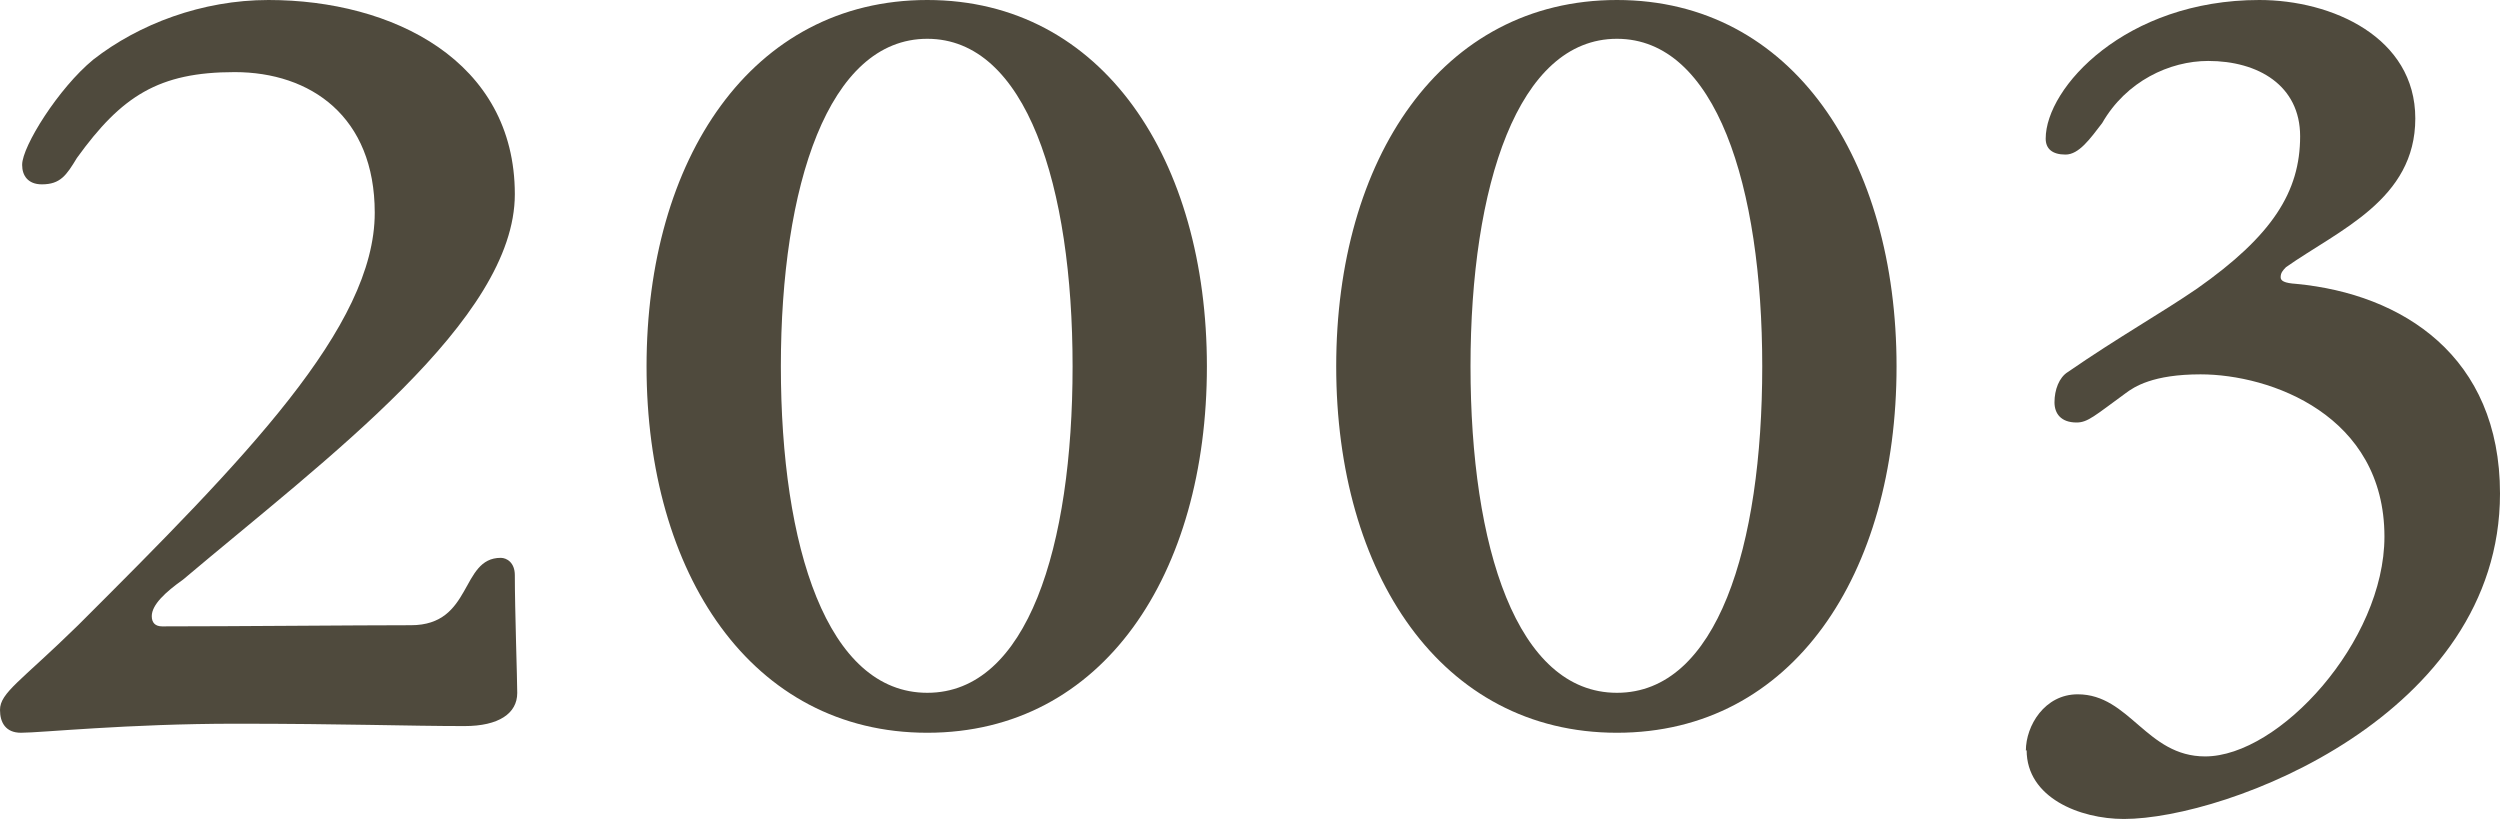
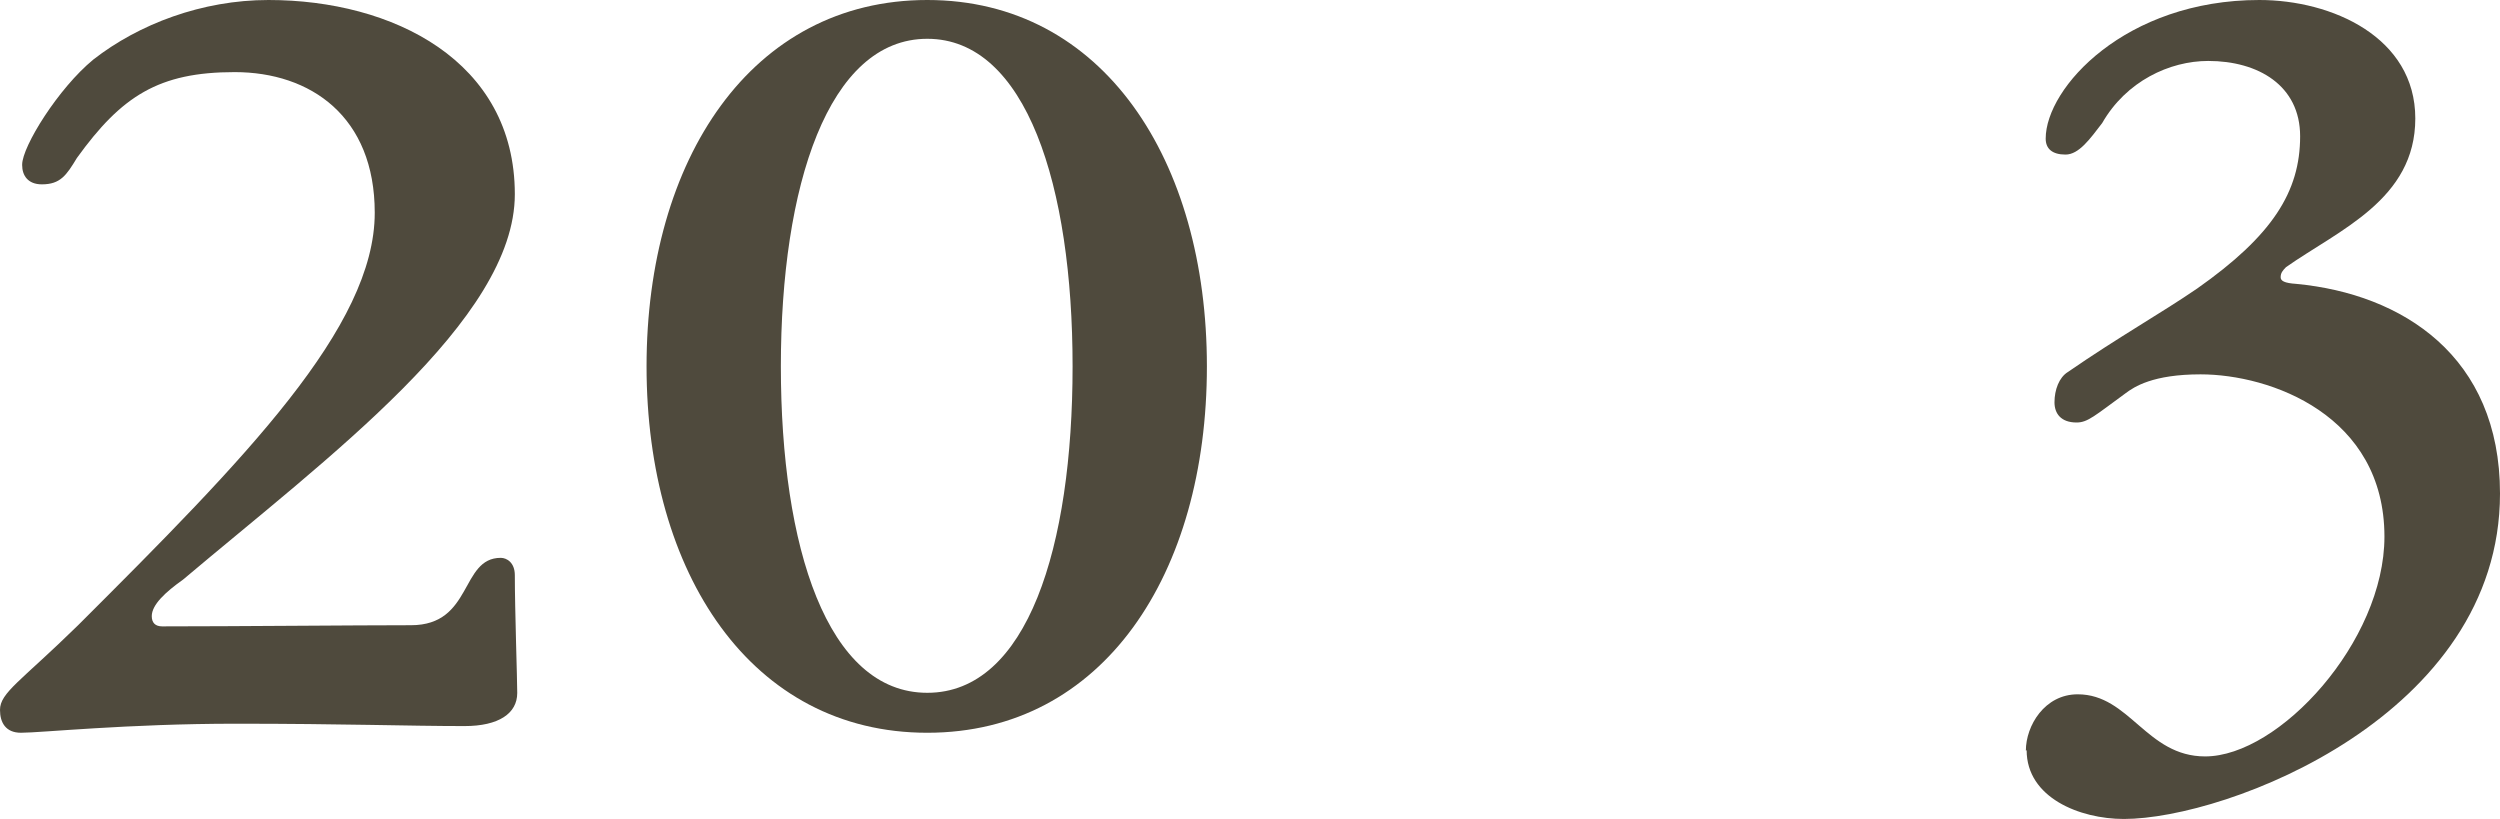
<svg xmlns="http://www.w3.org/2000/svg" width="58" height="19" viewBox="0 0 58 19" fill="none">
-   <path d="M0.514 3.82C0.514 3.4 1.354 2.047 2.167 1.38C3.222 0.558 4.688 0 6.229 0C9.105 0 11.944 1.408 11.944 4.506C11.944 7.421 7.583 10.63 4.249 13.445C3.838 13.737 3.521 14.03 3.521 14.295C3.521 14.45 3.605 14.532 3.763 14.532C5.416 14.532 8.283 14.505 9.535 14.505C10.973 14.505 10.674 12.942 11.617 12.942C11.757 12.942 11.944 13.052 11.944 13.344C11.944 14.139 12 15.757 12 16.077C12 16.552 11.57 16.845 10.777 16.845C9.479 16.845 7.984 16.79 5.472 16.79C2.96 16.79 0.953 17 0.486 17C0.131 17 0 16.762 0 16.47C0 16.068 0.486 15.803 1.812 14.505C5.687 10.639 8.694 7.586 8.694 4.935C8.694 2.705 7.209 1.673 5.444 1.673C3.679 1.673 2.82 2.23 1.784 3.665C1.541 4.067 1.401 4.277 0.971 4.277C0.644 4.277 0.514 4.067 0.514 3.83V3.82Z" fill="#4F4A3D" />
+   <path d="M0.514 3.82C0.514 3.4 1.354 2.047 2.167 1.38C3.222 0.558 4.688 0 6.229 0C9.105 0 11.944 1.408 11.944 4.506C11.944 7.421 7.583 10.63 4.249 13.445C3.838 13.737 3.521 14.03 3.521 14.295C3.521 14.45 3.605 14.532 3.763 14.532C5.416 14.532 8.283 14.505 9.535 14.505C10.973 14.505 10.674 12.942 11.617 12.942C11.757 12.942 11.944 13.052 11.944 13.344C11.944 14.139 12 15.757 12 16.077C12 16.552 11.57 16.845 10.777 16.845C9.479 16.845 7.984 16.79 5.472 16.79C2.96 16.79 0.953 17 0.486 17C0.131 17 0 16.762 0 16.47C0 16.068 0.486 15.803 1.812 14.505C5.687 10.639 8.694 7.586 8.694 4.935C8.694 2.705 7.209 1.673 5.444 1.673C3.679 1.673 2.82 2.23 1.784 3.665C1.541 4.067 1.401 4.277 0.971 4.277C0.644 4.277 0.514 4.067 0.514 3.83V3.82" fill="#4F4A3D" />
  <path d="M28 8.5C28 13.311 25.597 17 21.513 17C17.429 17 15 13.302 15 8.5C15 3.698 17.429 0 21.513 0C25.597 0 28 3.724 28 8.5ZM18.116 8.5C18.116 12.688 19.19 16.073 21.513 16.073C23.837 16.073 24.884 12.688 24.884 8.5C24.884 4.312 23.81 0.9 21.513 0.9C19.216 0.9 18.116 4.312 18.116 8.5Z" fill="#4F4A3D" />
-   <path d="M44 8.5C44 13.311 41.597 17 37.513 17C33.429 17 31 13.302 31 8.5C31 3.698 33.429 0 37.513 0C41.597 0 44 3.724 44 8.5ZM34.116 8.5C34.116 12.688 35.19 16.073 37.513 16.073C39.837 16.073 40.884 12.688 40.884 8.5C40.884 4.312 39.81 0.9 37.513 0.9C35.216 0.9 34.116 4.312 34.116 8.5Z" fill="#4F4A3D" />
  <path d="M47 17.414C47 16.838 47.434 16.108 48.203 16.108C49.407 16.108 49.797 17.549 51.159 17.549C52.876 17.549 55.319 14.883 55.319 12.45C55.319 9.631 52.673 8.685 51.053 8.685C49.947 8.685 49.513 8.973 49.31 9.126C48.593 9.649 48.434 9.802 48.177 9.802C47.814 9.802 47.664 9.595 47.664 9.333C47.664 9.045 47.77 8.757 47.974 8.631C49.15 7.82 50.133 7.27 50.974 6.694C52.717 5.468 53.363 4.45 53.363 3.162C53.363 1.982 52.389 1.414 51.23 1.414C50.336 1.414 49.327 1.883 48.77 2.856C48.487 3.225 48.23 3.586 47.92 3.586C47.611 3.586 47.46 3.45 47.46 3.216C47.46 2.036 49.31 0 52.416 0C54.106 0 56.035 0.865 56.035 2.748C56.035 4.631 54.266 5.333 53.035 6.198C52.956 6.279 52.911 6.333 52.911 6.432C52.911 6.514 52.991 6.568 53.274 6.586C55.734 6.82 58 8.261 58 11.45C58 16.595 51.664 19 49.274 19C48.248 19 47.018 18.505 47.018 17.405L47 17.414Z" fill="#4F4A3D" />
</svg>